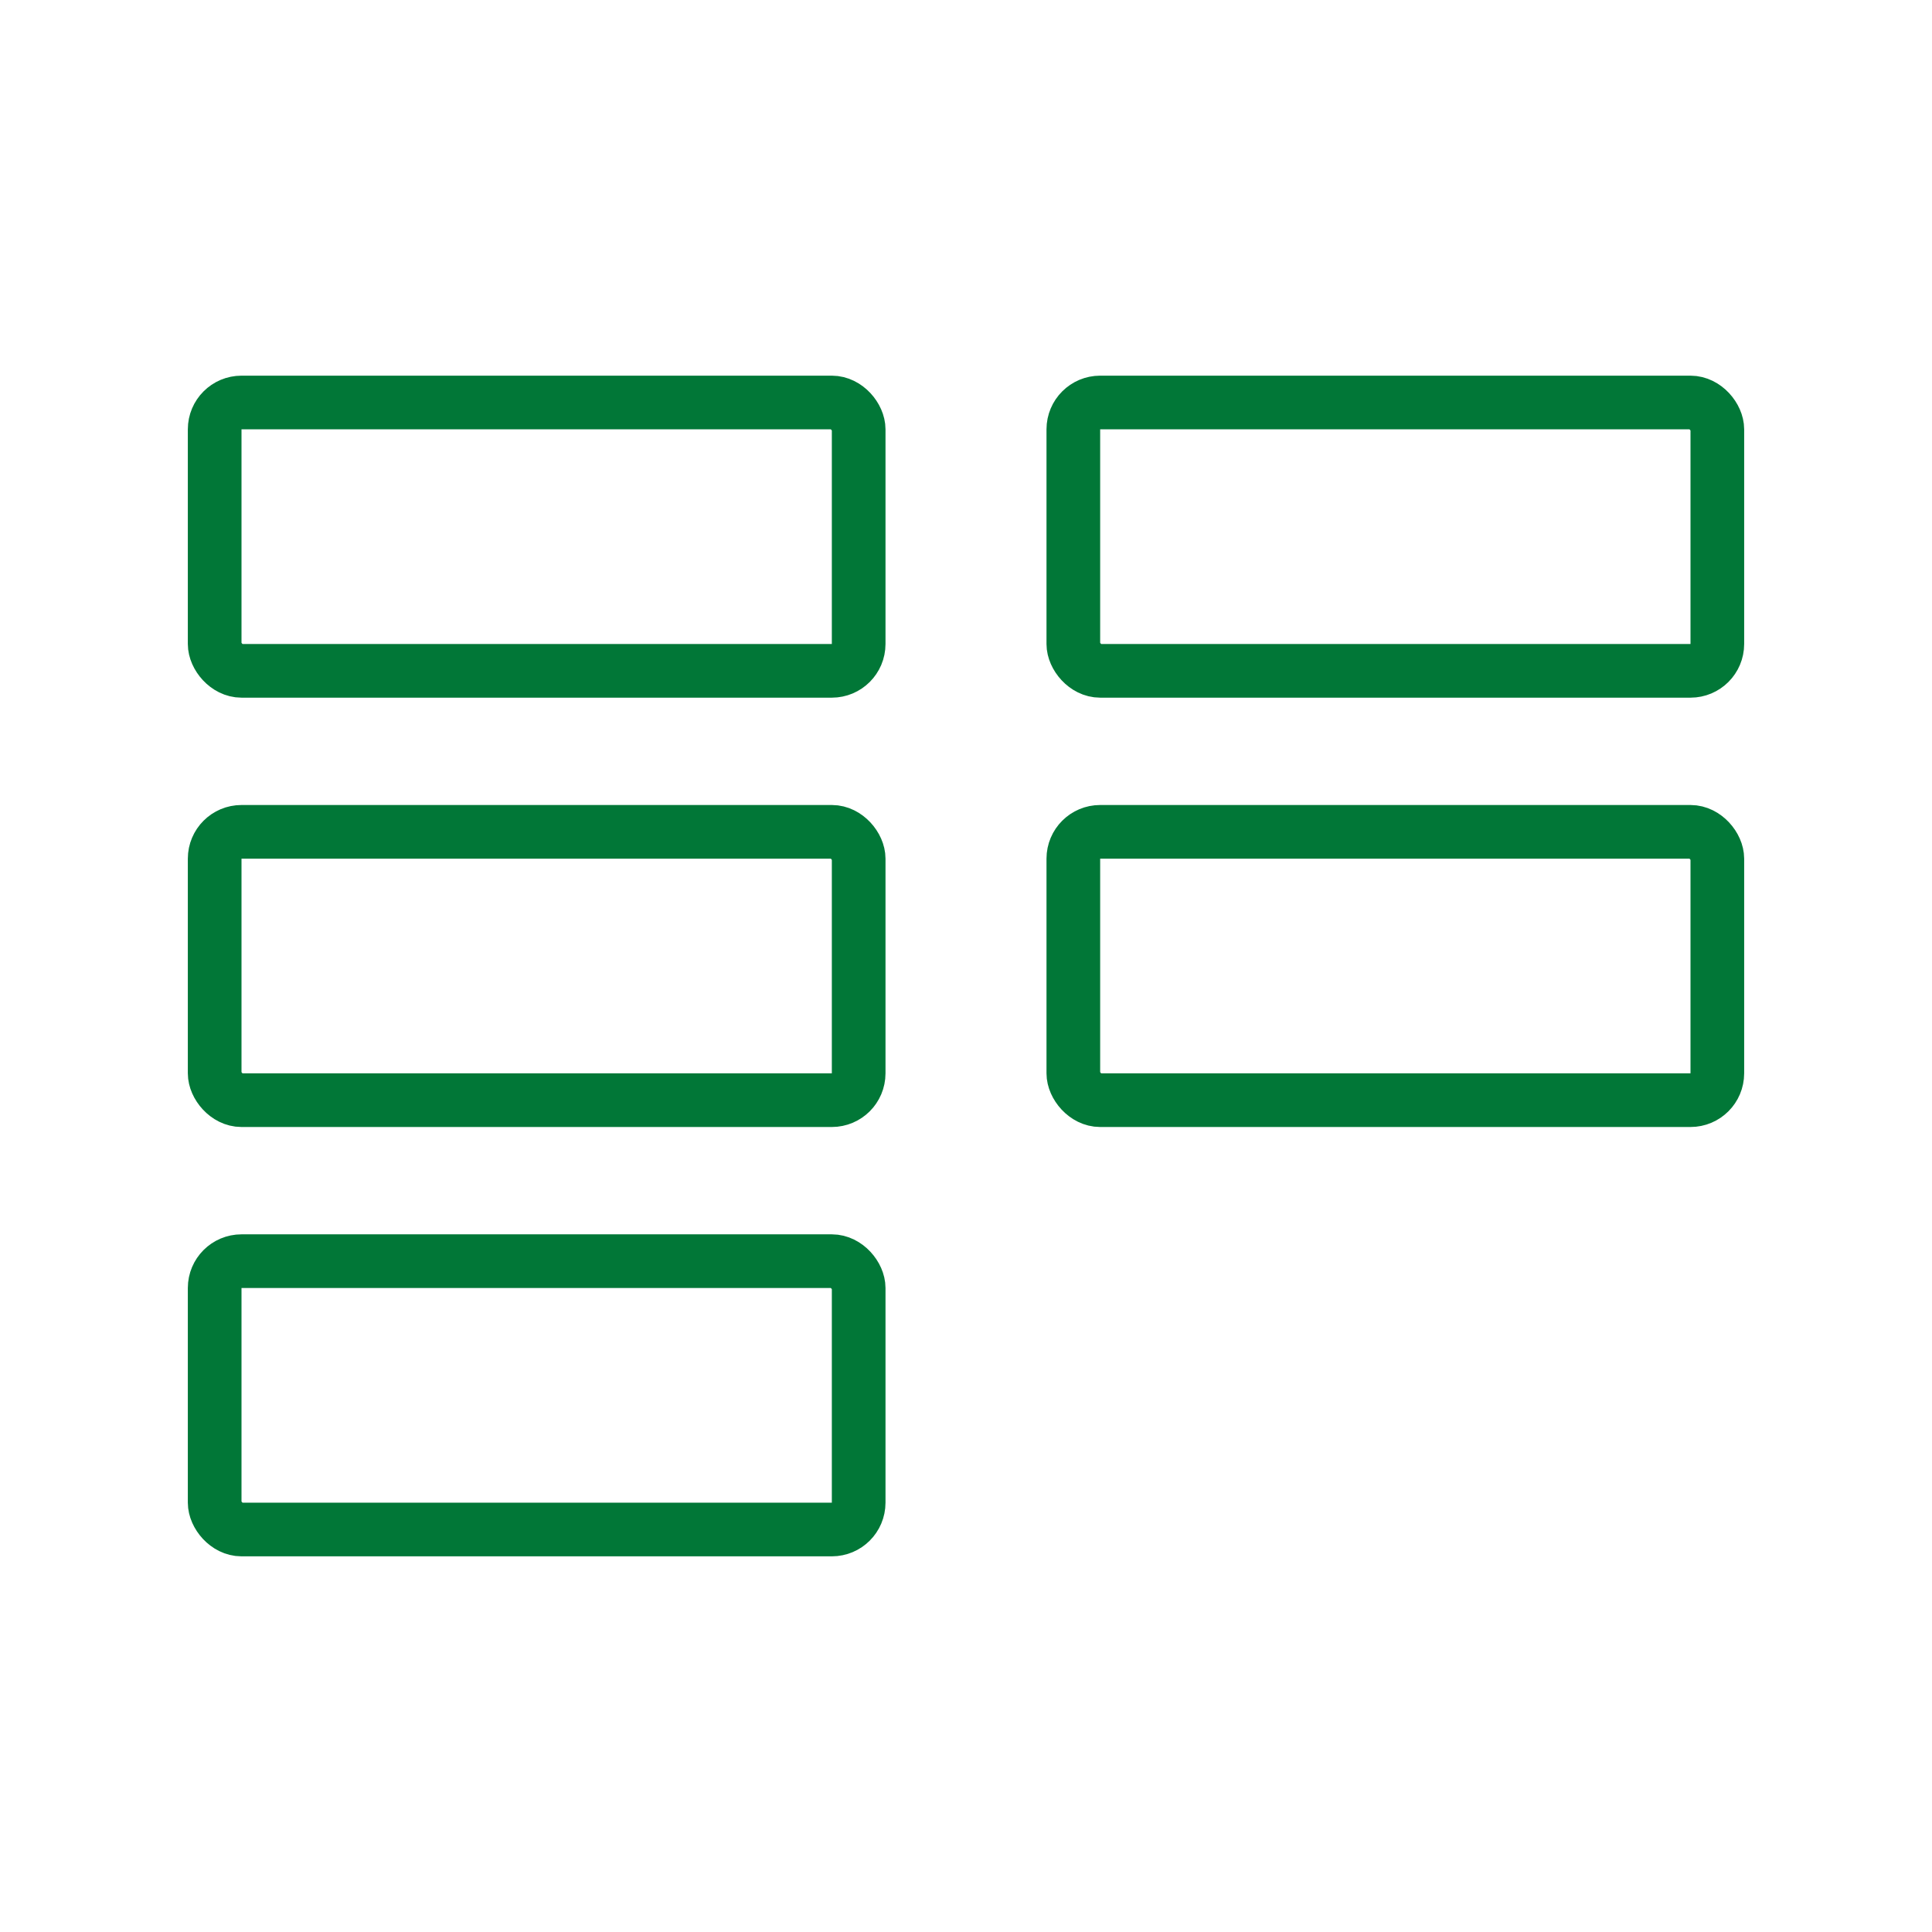
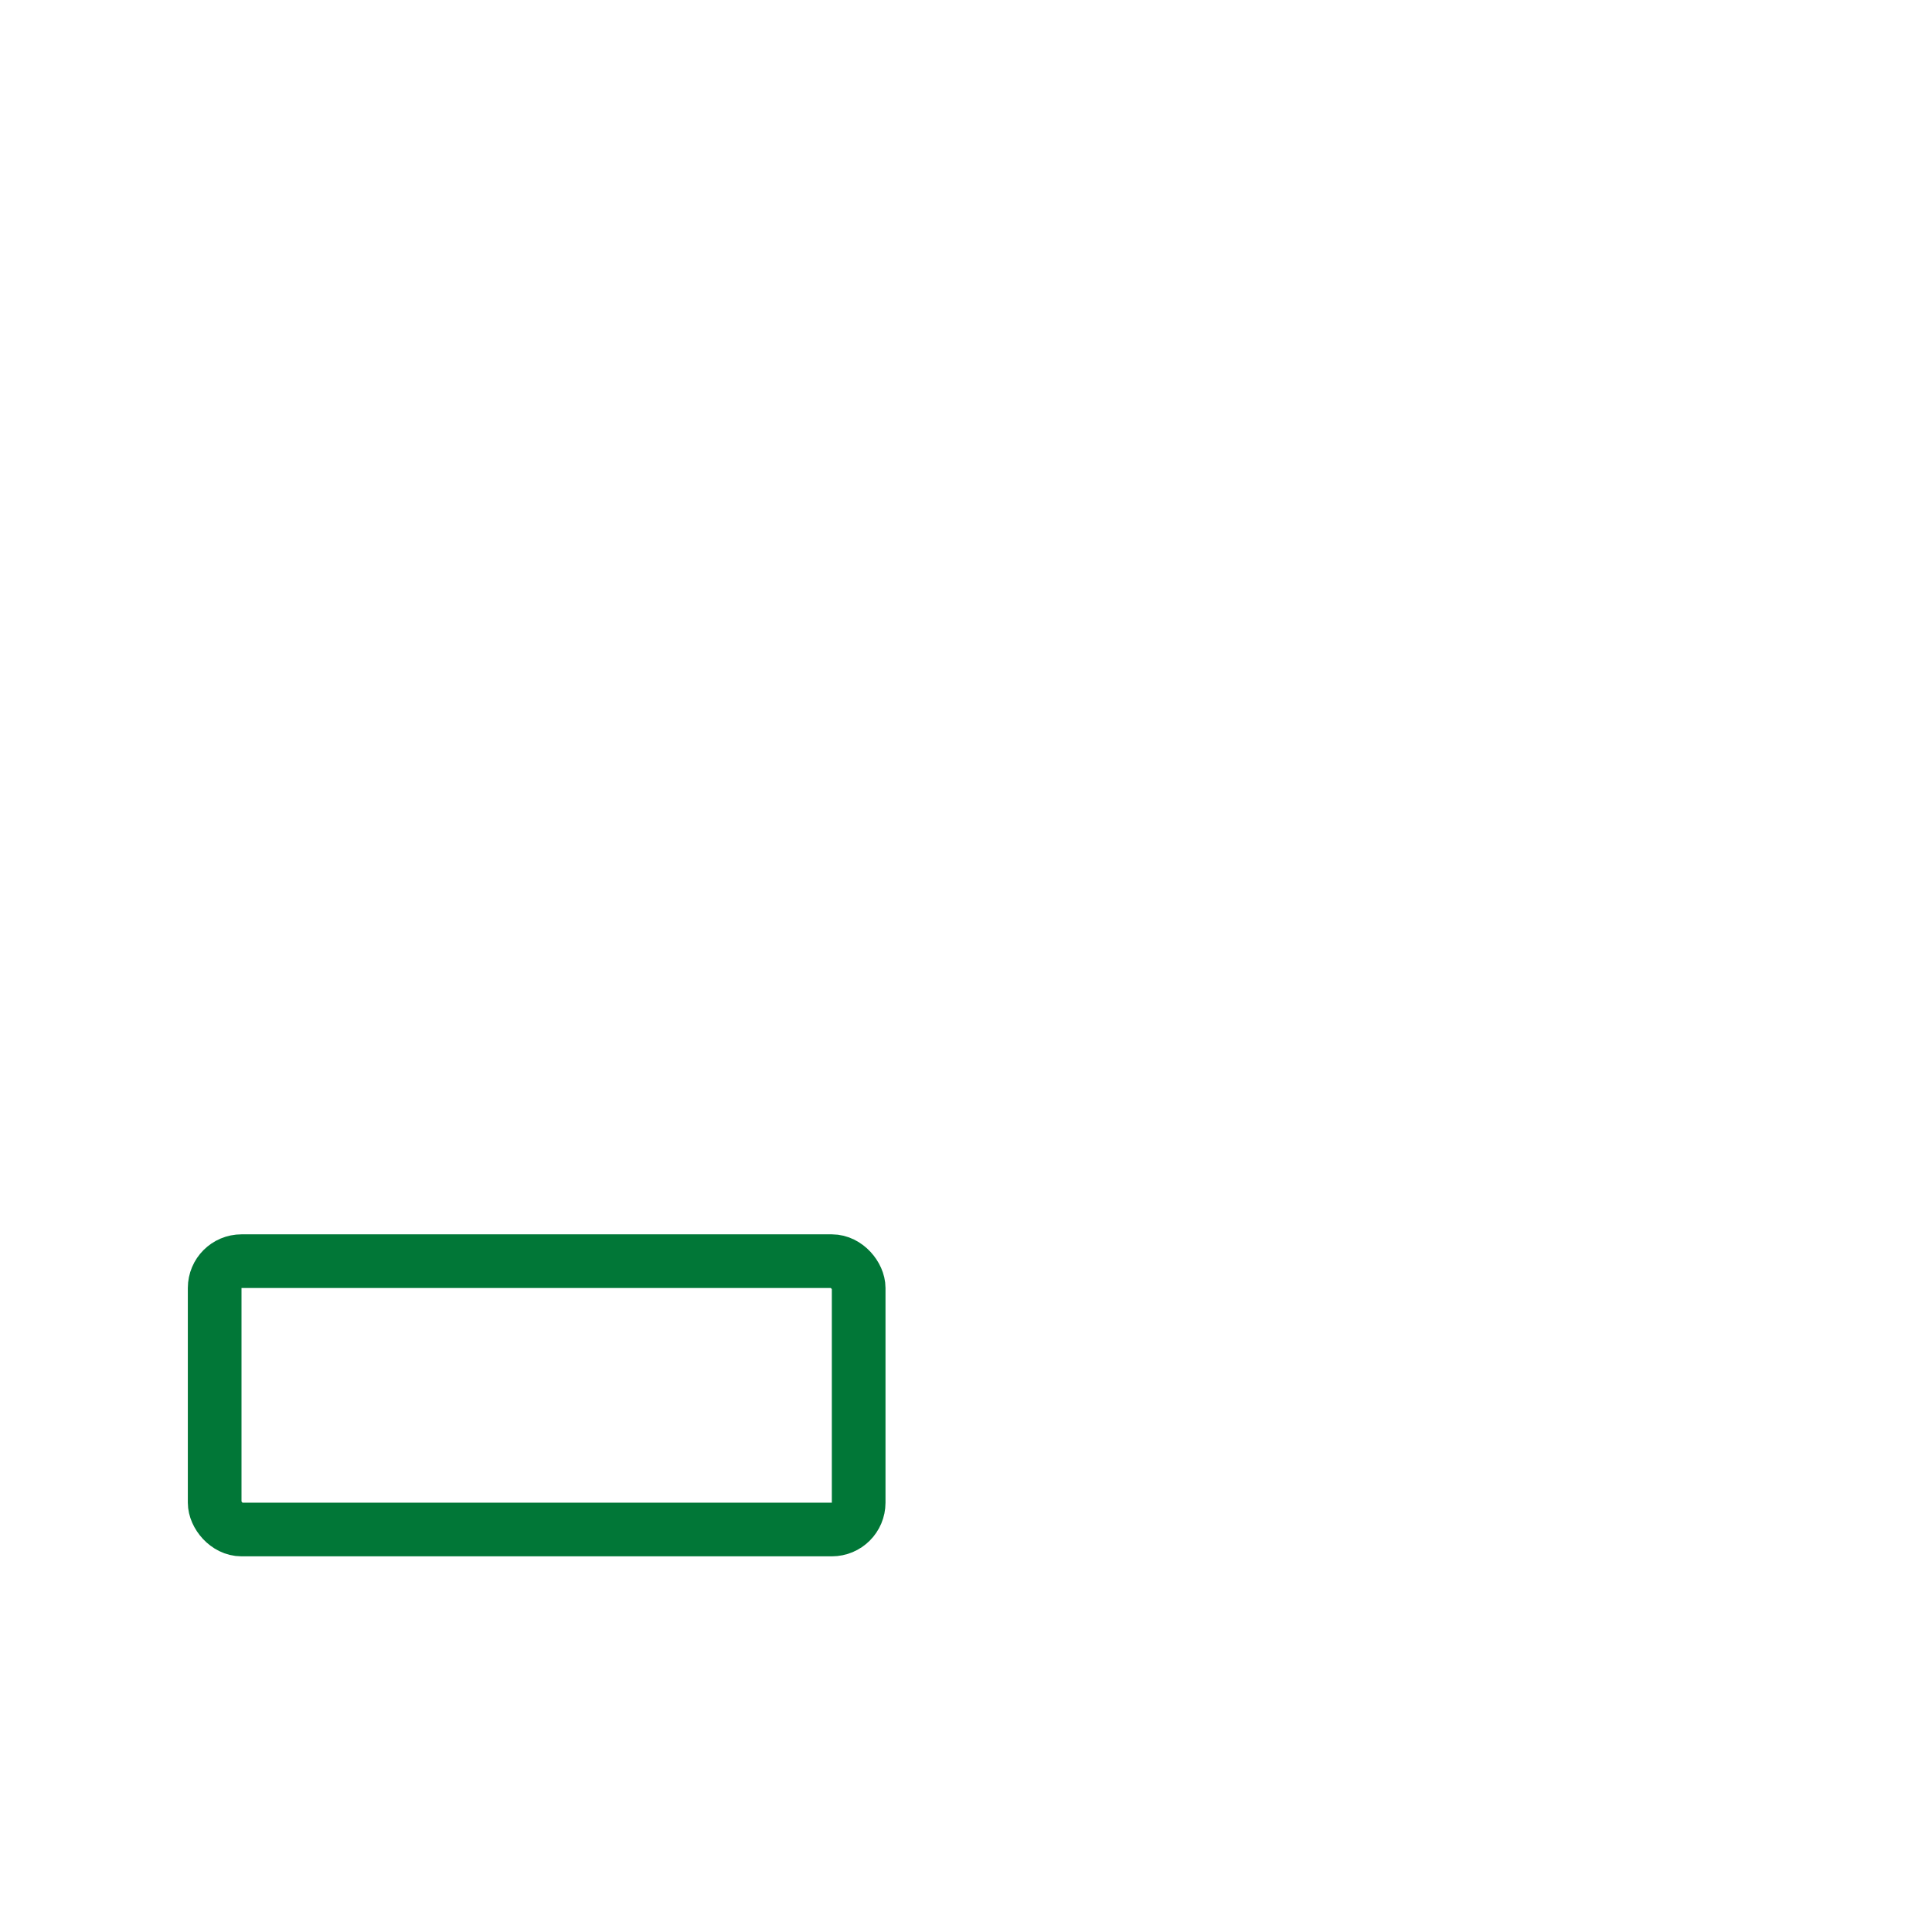
<svg xmlns="http://www.w3.org/2000/svg" width="72" height="72" viewBox="0 0 72 72" fill="none">
-   <rect x="40" y="15" width="24" height="10" rx="1" stroke="#017737" stroke-width="2" />
-   <rect x="8" y="15" width="24" height="10" rx="1" stroke="#017737" stroke-width="2" />
-   <rect x="8" y="31" width="24" height="10" rx="1" stroke="#017737" stroke-width="2" />
-   <rect x="40" y="31" width="24" height="10" rx="1" stroke="#017737" stroke-width="2" />
  <rect x="8" y="47" width="24" height="10" rx="1" stroke="#017737" stroke-width="2" />
</svg>